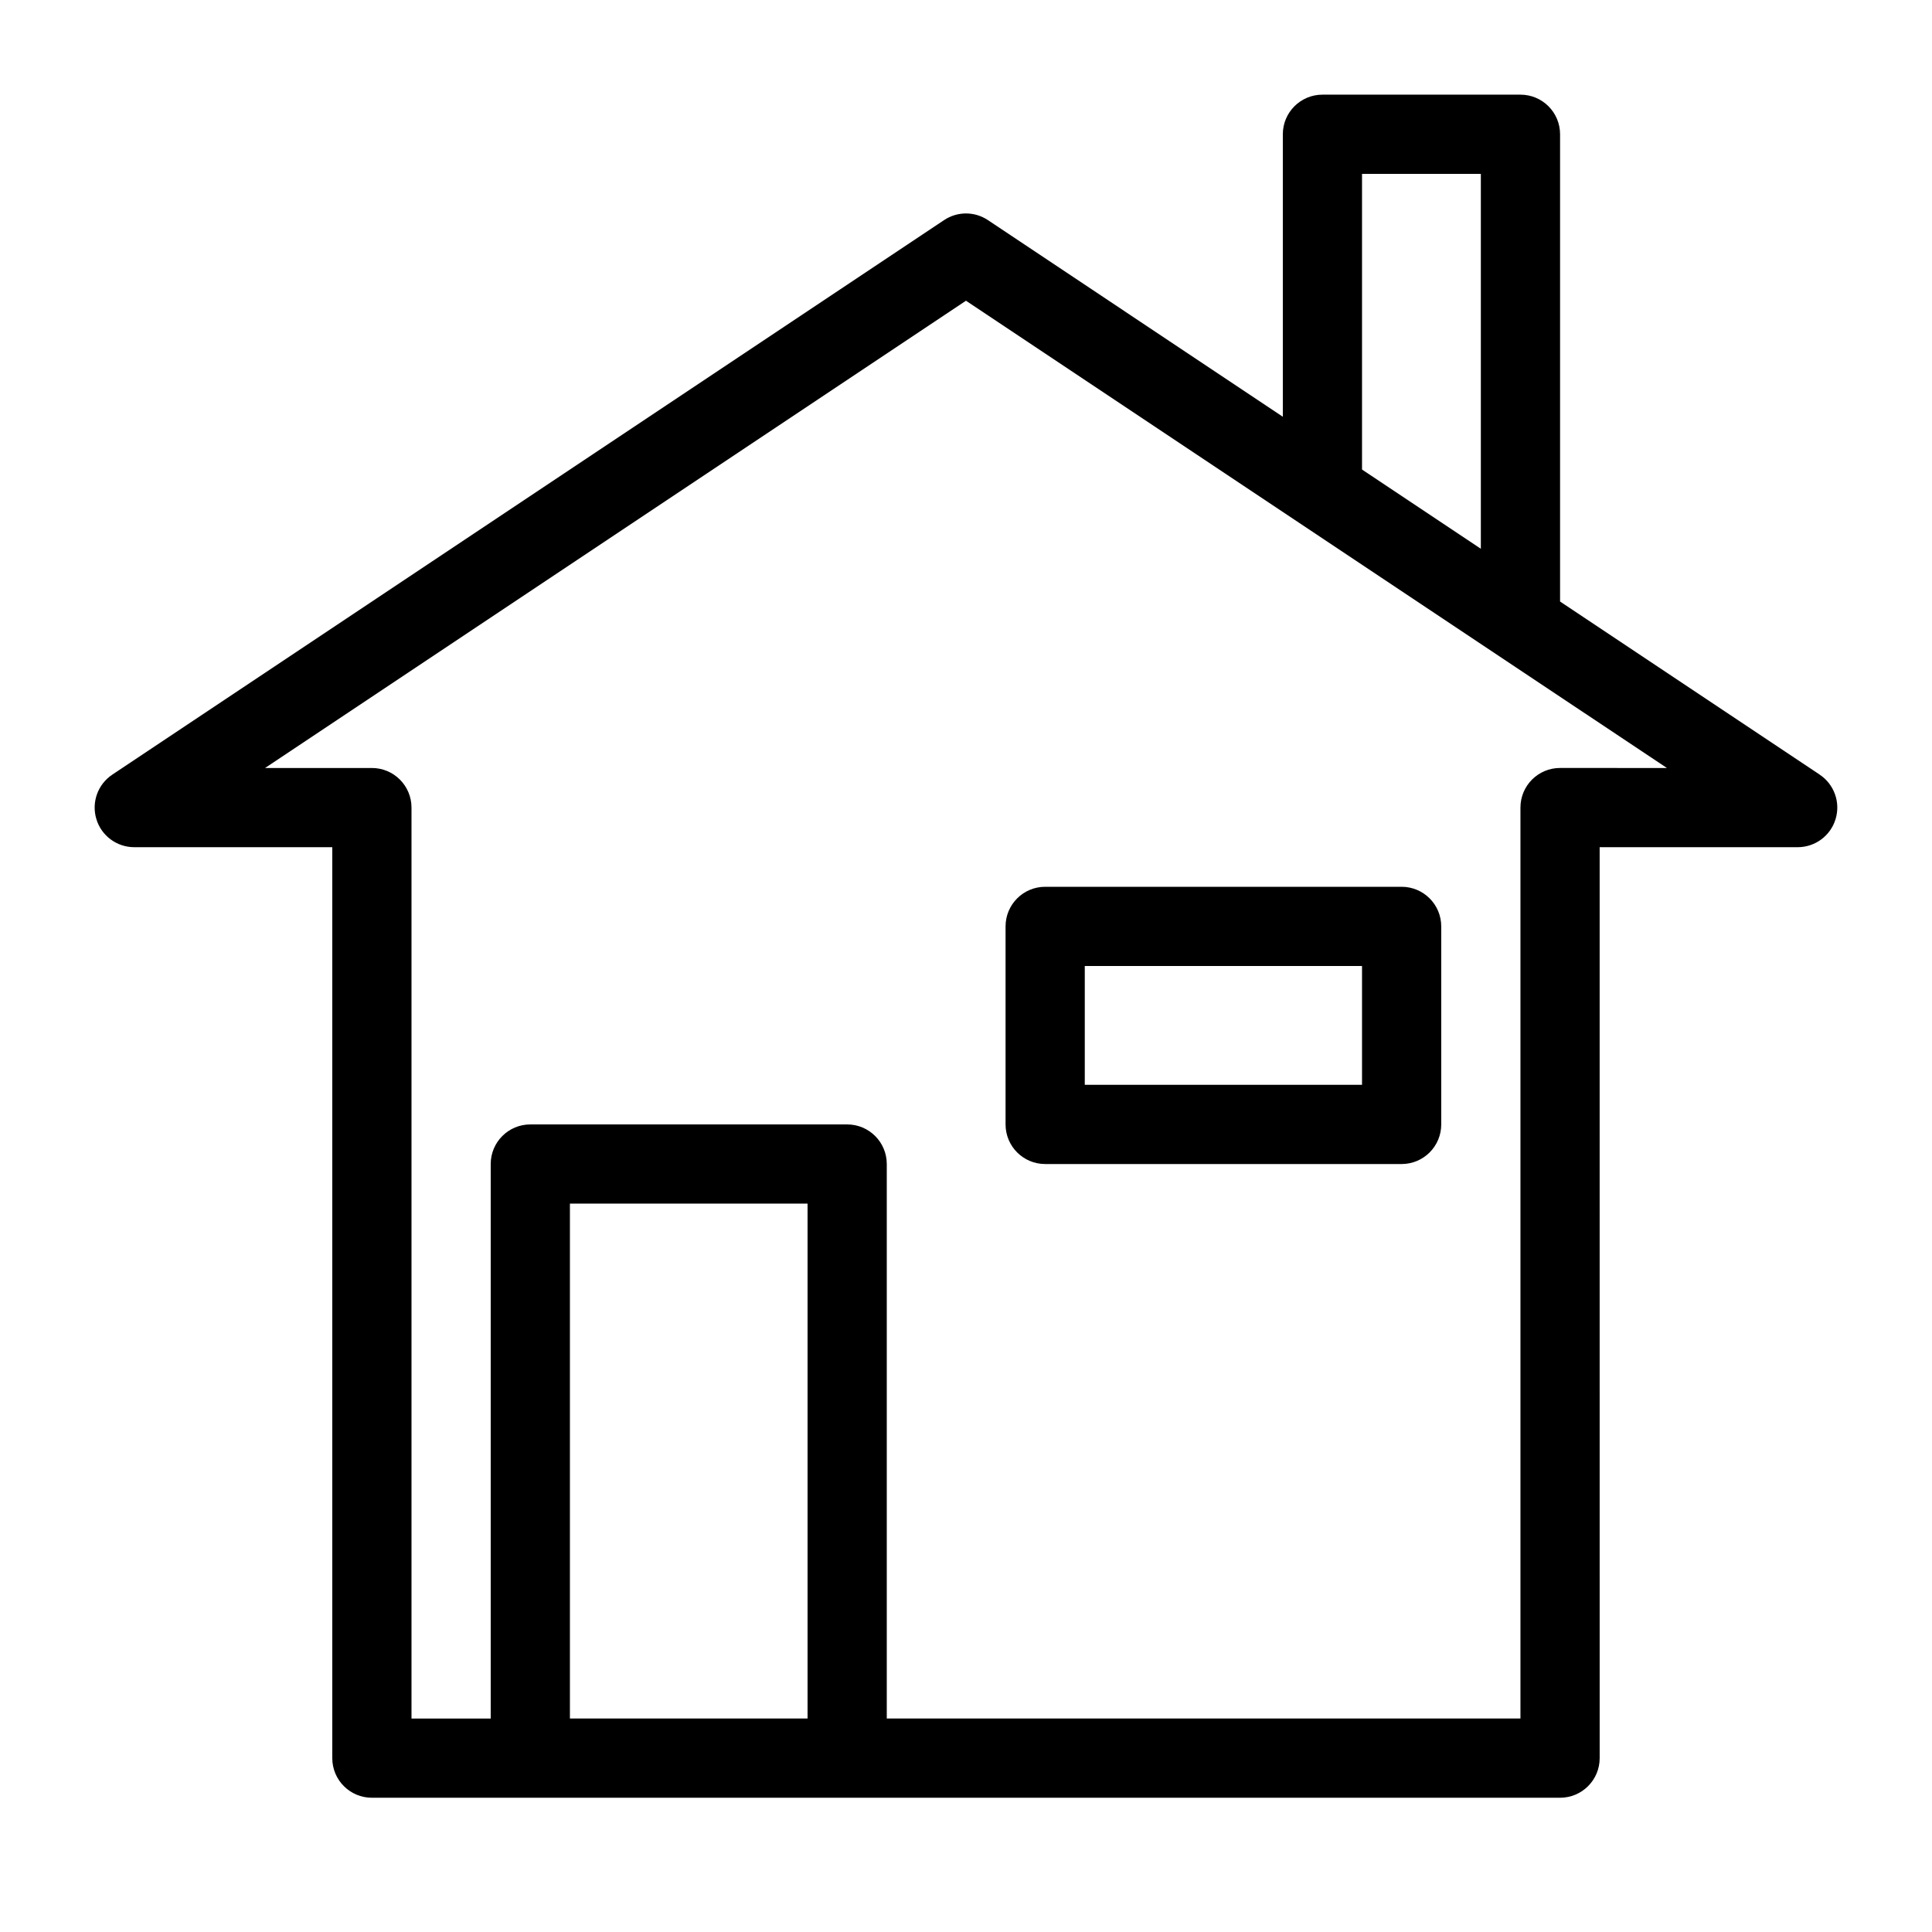
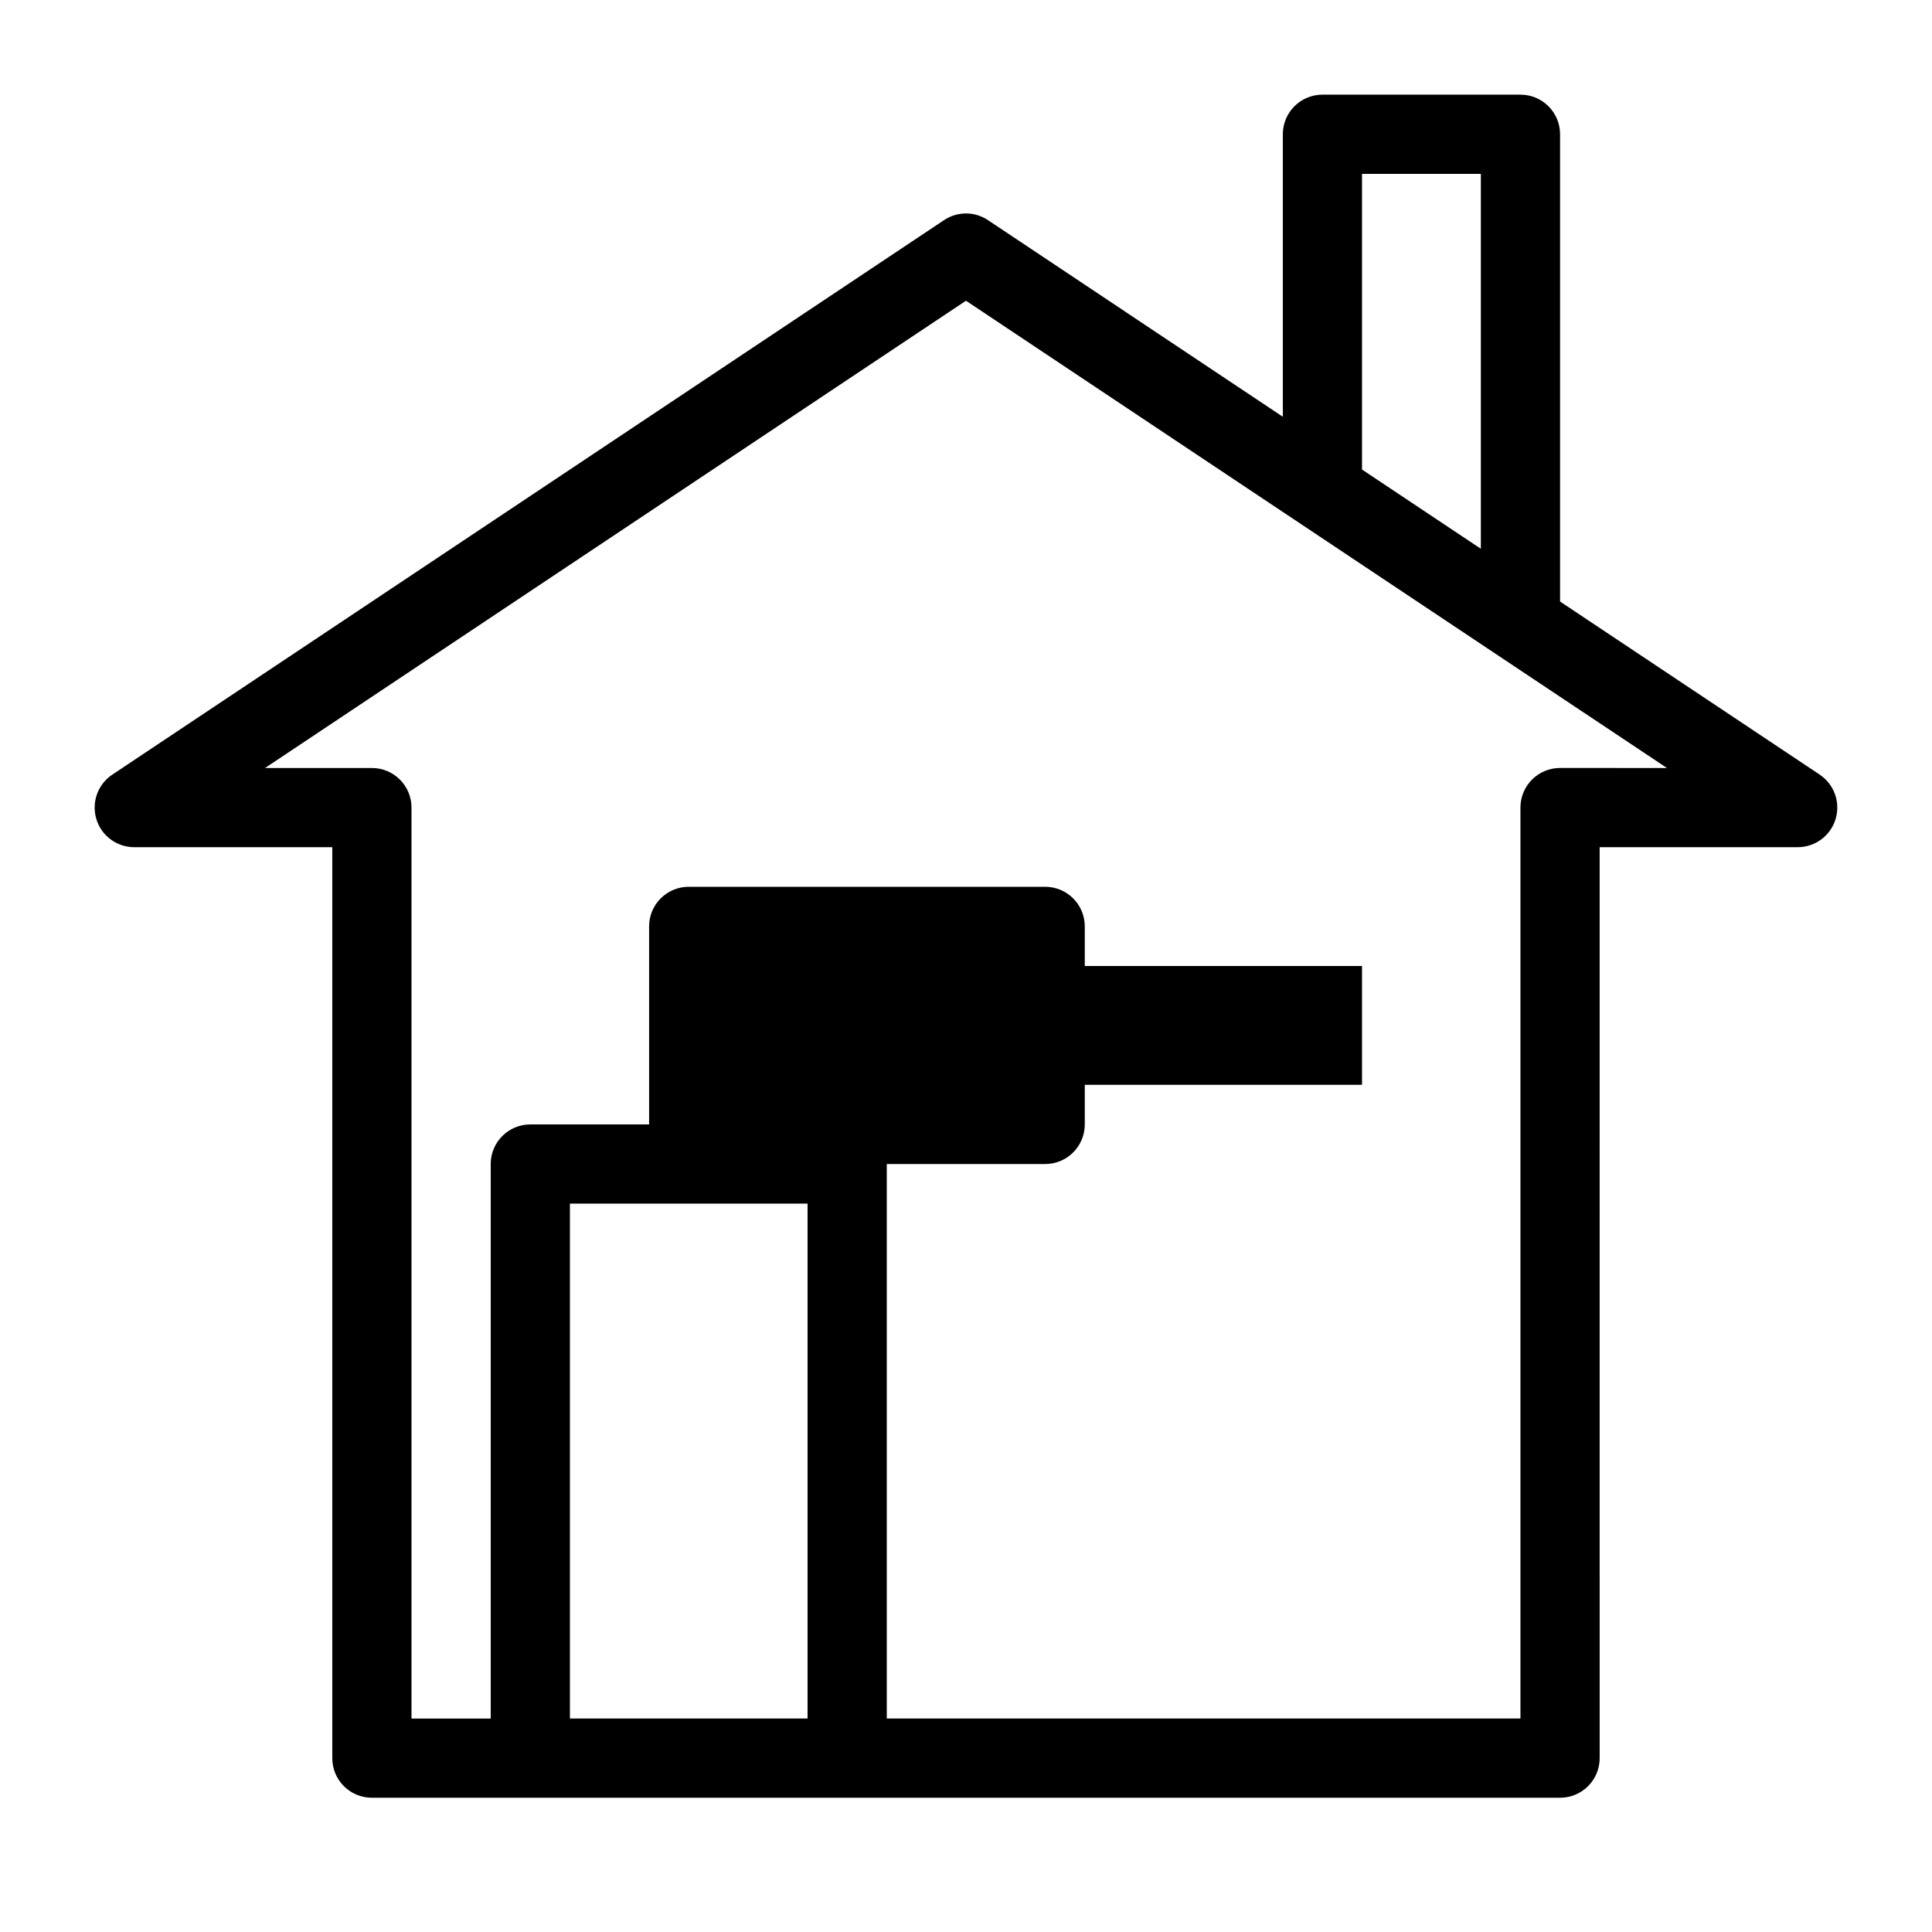
<svg xmlns="http://www.w3.org/2000/svg" fill="#000000" width="800px" height="800px" version="1.1" viewBox="144 144 512 512">
-   <path d="m626.24 349.28-68.805-45.867v-123.83c0-5.805-4.703-10.496-10.496-10.496h-52.48c-5.793 0-10.496 4.691-10.496 10.496v74.859l-78.145-52.102c-3.527-2.363-8.113-2.363-11.641 0l-220.42 146.95c-3.852 2.562-5.562 7.348-4.219 11.777 1.328 4.426 5.422 7.449 10.039 7.449h52.48v241.41c0 5.805 4.703 10.496 10.496 10.496h314.88c5.793 0 10.496-4.691 10.496-10.496l-0.004-241.41h52.48c4.617 0 8.711-3.023 10.043-7.453 1.348-4.43-0.375-9.215-4.215-11.777zm-121.29-159.2h31.488v99.344l-31.488-20.992zm-146.94 409.34h-62.977v-136.45h62.977zm199.42-251.9c-5.793 0-10.496 4.691-10.496 10.496v241.41l-167.93-0.004v-146.94c0-5.805-4.703-10.496-10.496-10.496h-83.969c-5.793 0-10.496 4.691-10.496 10.496v146.95h-20.992v-241.41c0-5.805-4.703-10.496-10.496-10.496h-28.309l185.75-123.83 185.75 123.83zm-136.45 104.96h94.465c5.793 0 10.496-4.691 10.496-10.496v-52.48c0-5.805-4.703-10.496-10.496-10.496h-94.465c-5.793 0-10.496 4.691-10.496 10.496v52.48c0 5.801 4.699 10.496 10.496 10.496zm10.496-52.48h73.473v31.488h-73.473z" />
+   <path d="m626.24 349.28-68.805-45.867v-123.83c0-5.805-4.703-10.496-10.496-10.496h-52.48c-5.793 0-10.496 4.691-10.496 10.496v74.859l-78.145-52.102c-3.527-2.363-8.113-2.363-11.641 0l-220.42 146.95c-3.852 2.562-5.562 7.348-4.219 11.777 1.328 4.426 5.422 7.449 10.039 7.449h52.48v241.41c0 5.805 4.703 10.496 10.496 10.496h314.88c5.793 0 10.496-4.691 10.496-10.496l-0.004-241.41h52.48c4.617 0 8.711-3.023 10.043-7.453 1.348-4.43-0.375-9.215-4.215-11.777zm-121.29-159.2h31.488v99.344l-31.488-20.992zm-146.94 409.34h-62.977v-136.45h62.977zm199.42-251.9c-5.793 0-10.496 4.691-10.496 10.496v241.41l-167.93-0.004v-146.94c0-5.805-4.703-10.496-10.496-10.496h-83.969c-5.793 0-10.496 4.691-10.496 10.496v146.95h-20.992v-241.41c0-5.805-4.703-10.496-10.496-10.496h-28.309l185.75-123.83 185.75 123.83zm-136.45 104.96c5.793 0 10.496-4.691 10.496-10.496v-52.48c0-5.805-4.703-10.496-10.496-10.496h-94.465c-5.793 0-10.496 4.691-10.496 10.496v52.48c0 5.801 4.699 10.496 10.496 10.496zm10.496-52.48h73.473v31.488h-73.473z" />
</svg>